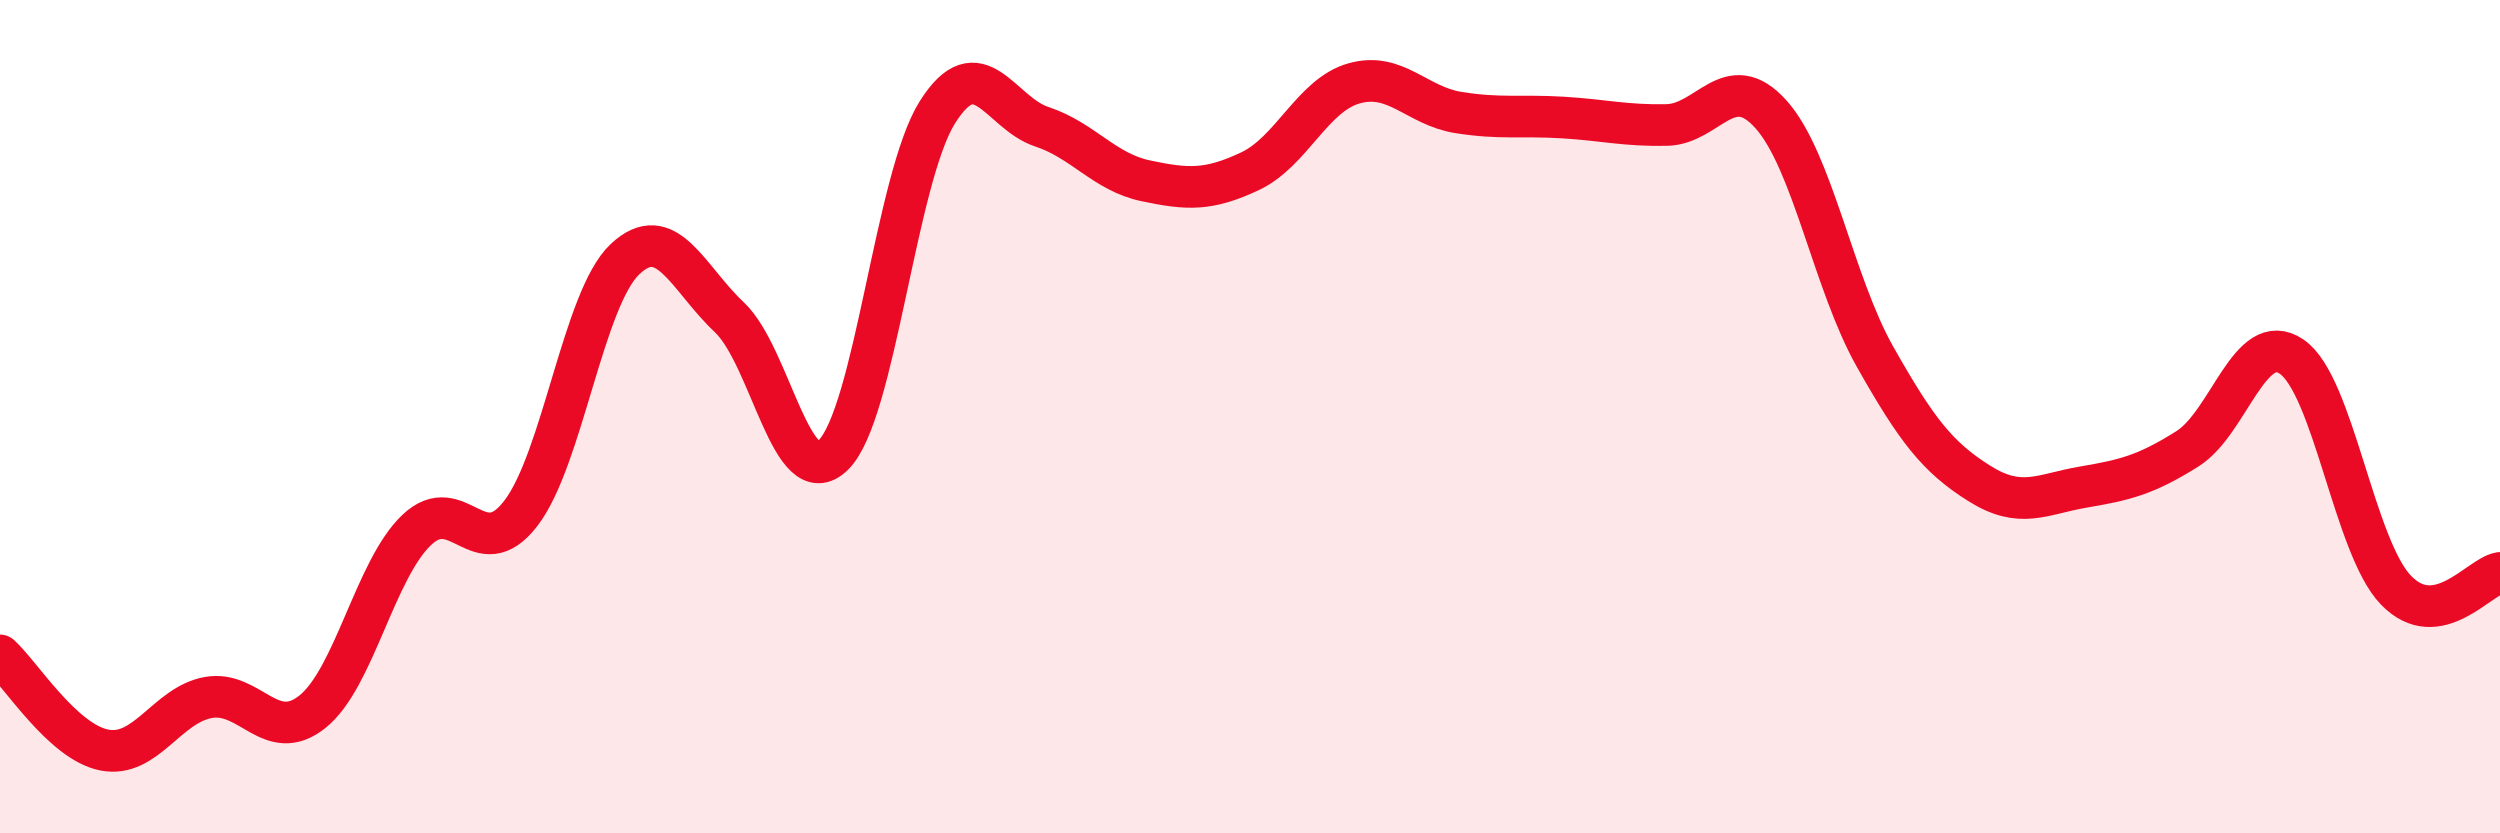
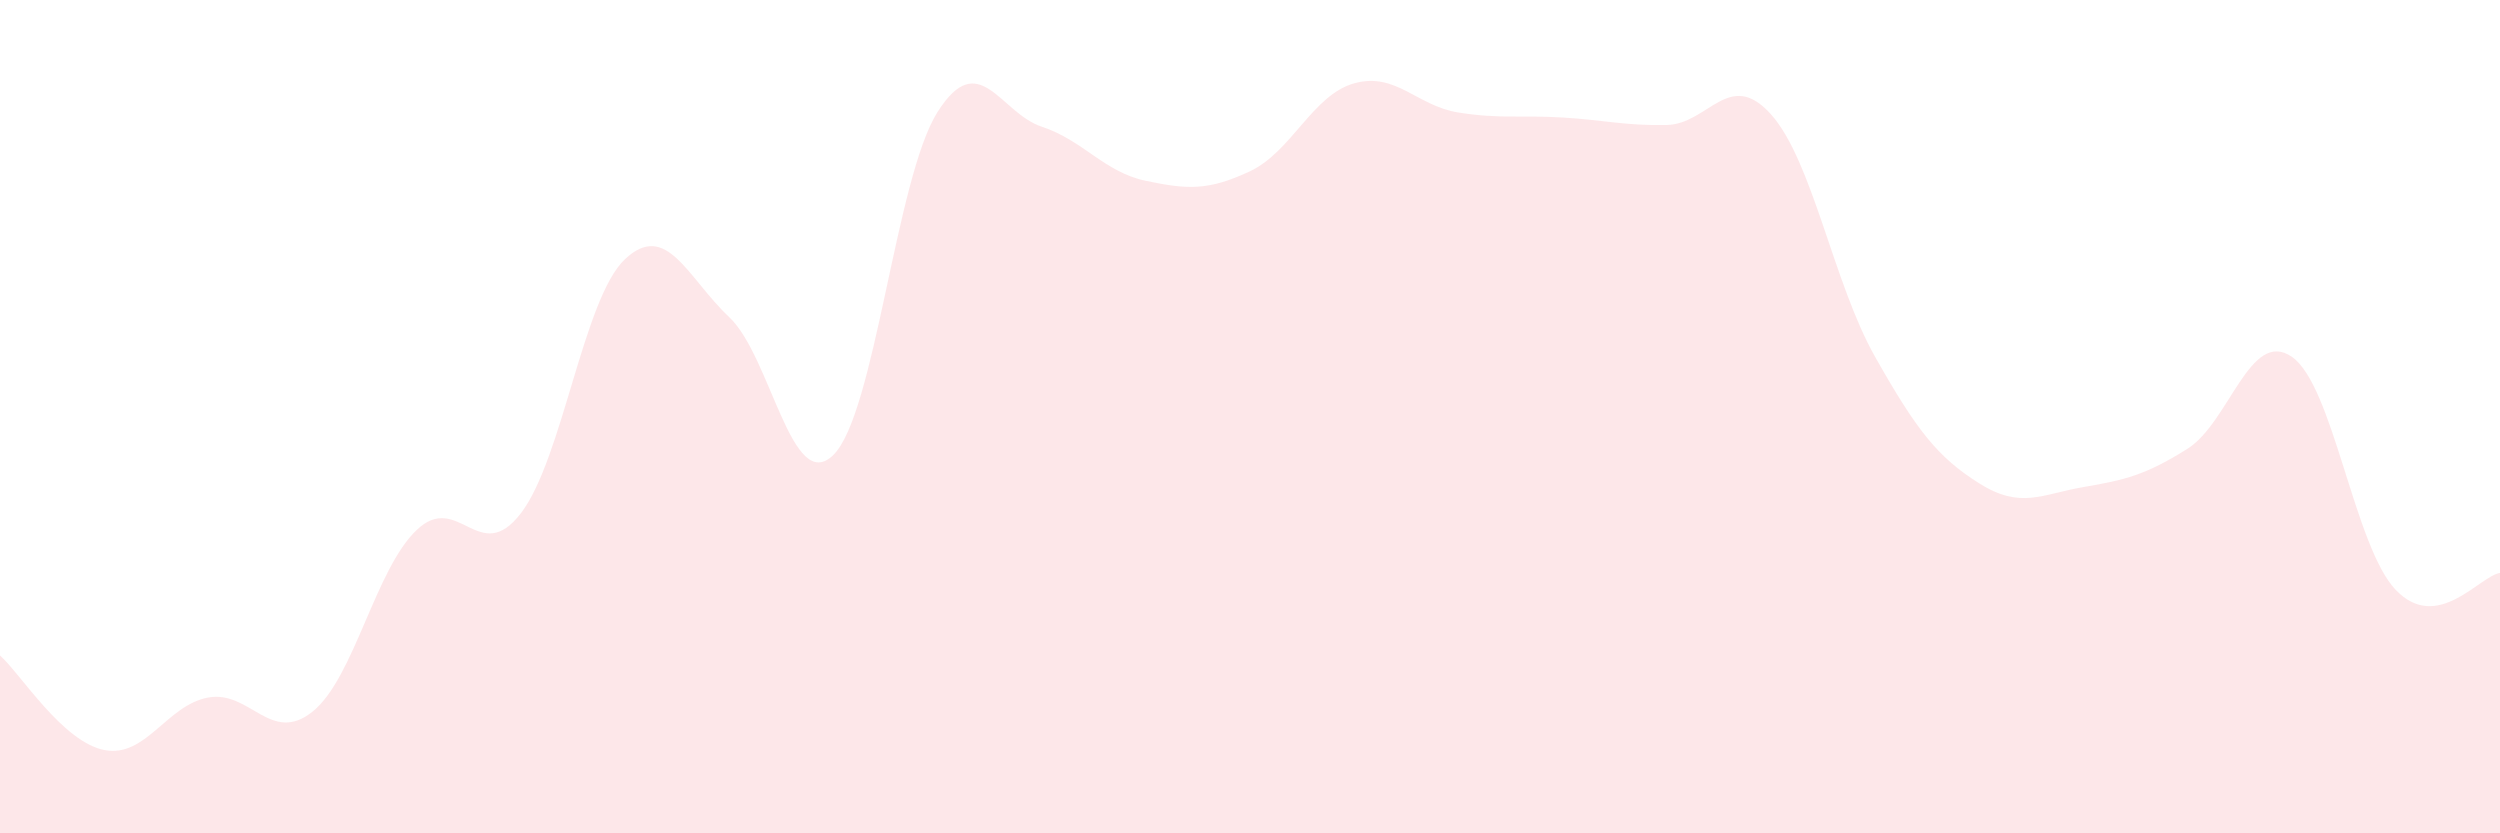
<svg xmlns="http://www.w3.org/2000/svg" width="60" height="20" viewBox="0 0 60 20">
  <path d="M 0,15.73 C 0.5,16.18 1.5,17.8 2.5,18 C 3.5,18.2 4,16.92 5,16.74 C 6,16.56 6.5,17.88 7.5,17.08 C 8.5,16.28 9,13.67 10,12.72 C 11,11.77 11.5,13.62 12.5,12.32 C 13.5,11.02 14,7.16 15,6.22 C 16,5.28 16.5,6.67 17.5,7.61 C 18.5,8.55 19,11.9 20,10.92 C 21,9.94 21.5,4.27 22.5,2.69 C 23.5,1.11 24,2.71 25,3.04 C 26,3.37 26.5,4.13 27.5,4.34 C 28.5,4.55 29,4.58 30,4.11 C 31,3.64 31.5,2.28 32.5,2 C 33.5,1.72 34,2.54 35,2.7 C 36,2.86 36.5,2.76 37.5,2.82 C 38.5,2.88 39,3.02 40,3 C 41,2.98 41.5,1.63 42.5,2.74 C 43.5,3.85 44,6.79 45,8.56 C 46,10.33 46.5,10.97 47.5,11.6 C 48.5,12.23 49,11.86 50,11.69 C 51,11.52 51.5,11.4 52.5,10.77 C 53.5,10.14 54,7.88 55,8.56 C 56,9.24 56.5,13.12 57.5,14.16 C 58.5,15.2 59.5,13.83 60,13.75L60 20L0 20Z" fill="#EB0A25" opacity="0.1" stroke-linecap="round" stroke-linejoin="round" />
-   <path d="M 0,15.73 C 0.5,16.18 1.5,17.8 2.5,18 C 3.5,18.2 4,16.92 5,16.74 C 6,16.56 6.5,17.88 7.5,17.08 C 8.5,16.28 9,13.67 10,12.72 C 11,11.77 11.5,13.62 12.5,12.32 C 13.5,11.02 14,7.16 15,6.22 C 16,5.28 16.5,6.67 17.5,7.61 C 18.5,8.55 19,11.9 20,10.92 C 21,9.94 21.5,4.27 22.5,2.69 C 23.5,1.11 24,2.71 25,3.04 C 26,3.37 26.5,4.13 27.5,4.34 C 28.5,4.55 29,4.58 30,4.11 C 31,3.64 31.5,2.28 32.5,2 C 33.5,1.72 34,2.54 35,2.7 C 36,2.86 36.5,2.76 37.5,2.82 C 38.5,2.88 39,3.02 40,3 C 41,2.98 41.5,1.63 42.5,2.74 C 43.5,3.85 44,6.79 45,8.56 C 46,10.33 46.5,10.97 47.5,11.6 C 48.5,12.23 49,11.86 50,11.69 C 51,11.52 51.5,11.4 52.5,10.77 C 53.5,10.14 54,7.88 55,8.56 C 56,9.24 56.5,13.12 57.5,14.16 C 58.5,15.2 59.5,13.83 60,13.75" stroke="#EB0A25" stroke-width="1" fill="none" stroke-linecap="round" stroke-linejoin="round" />
</svg>